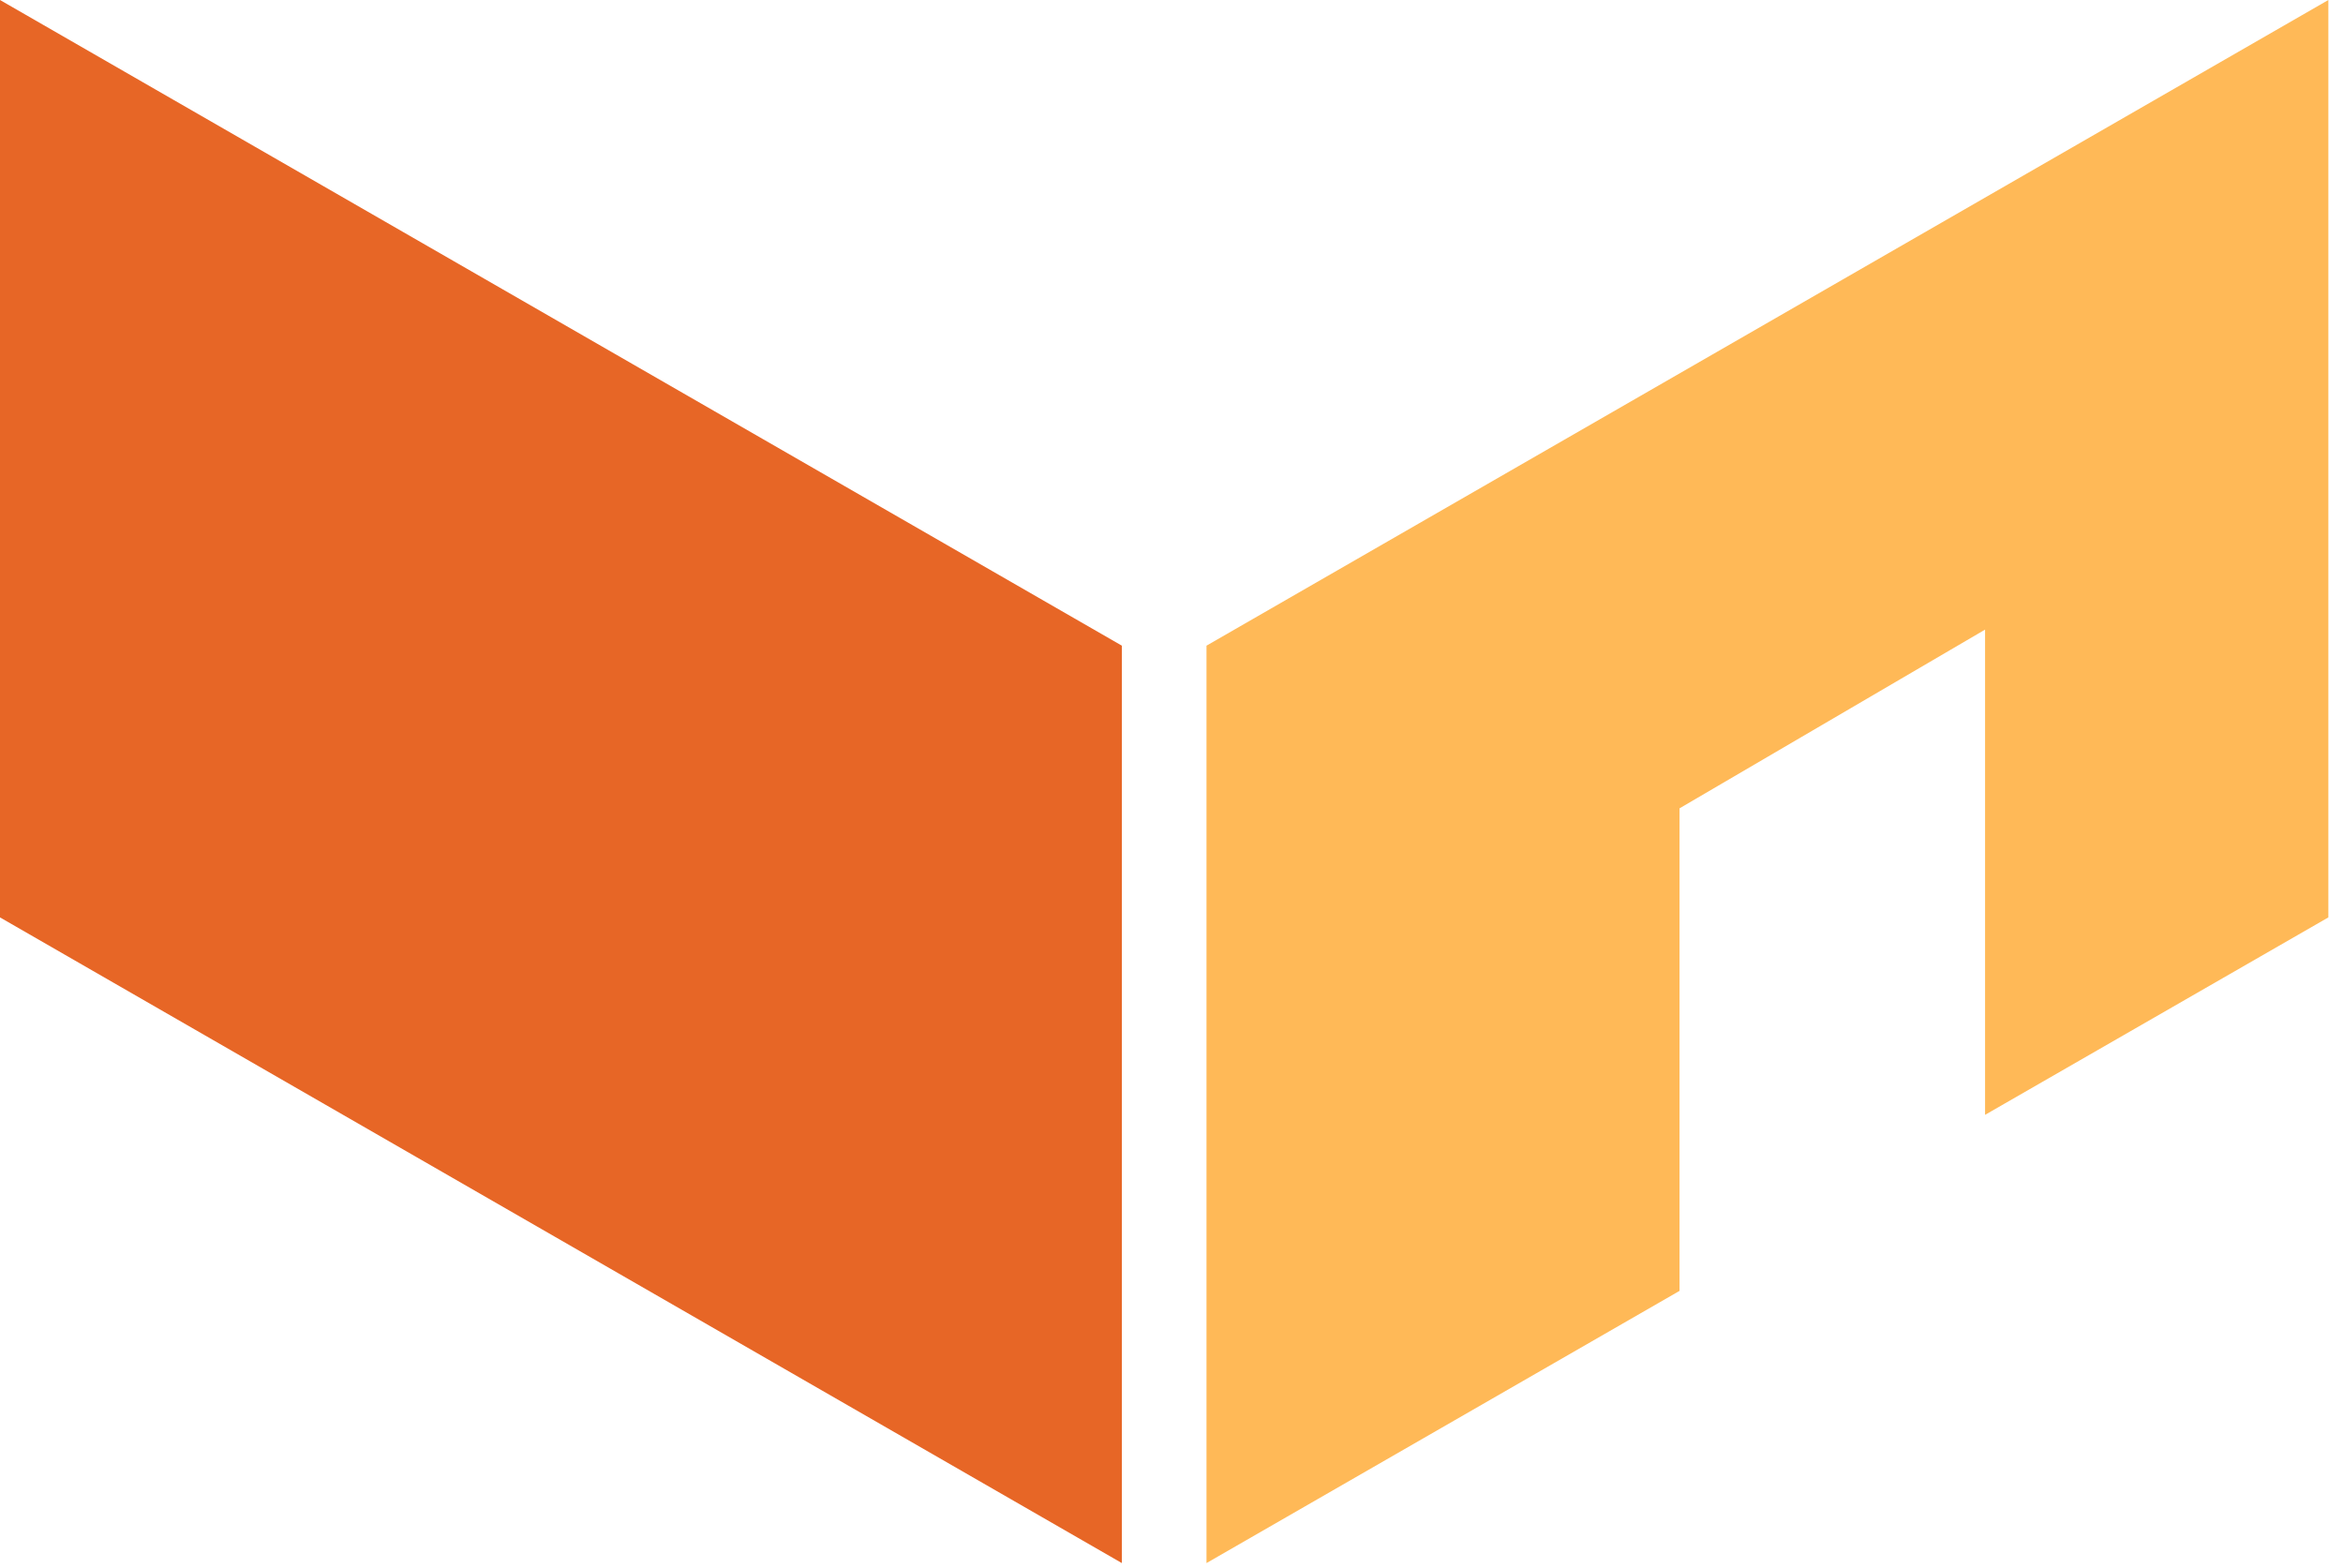
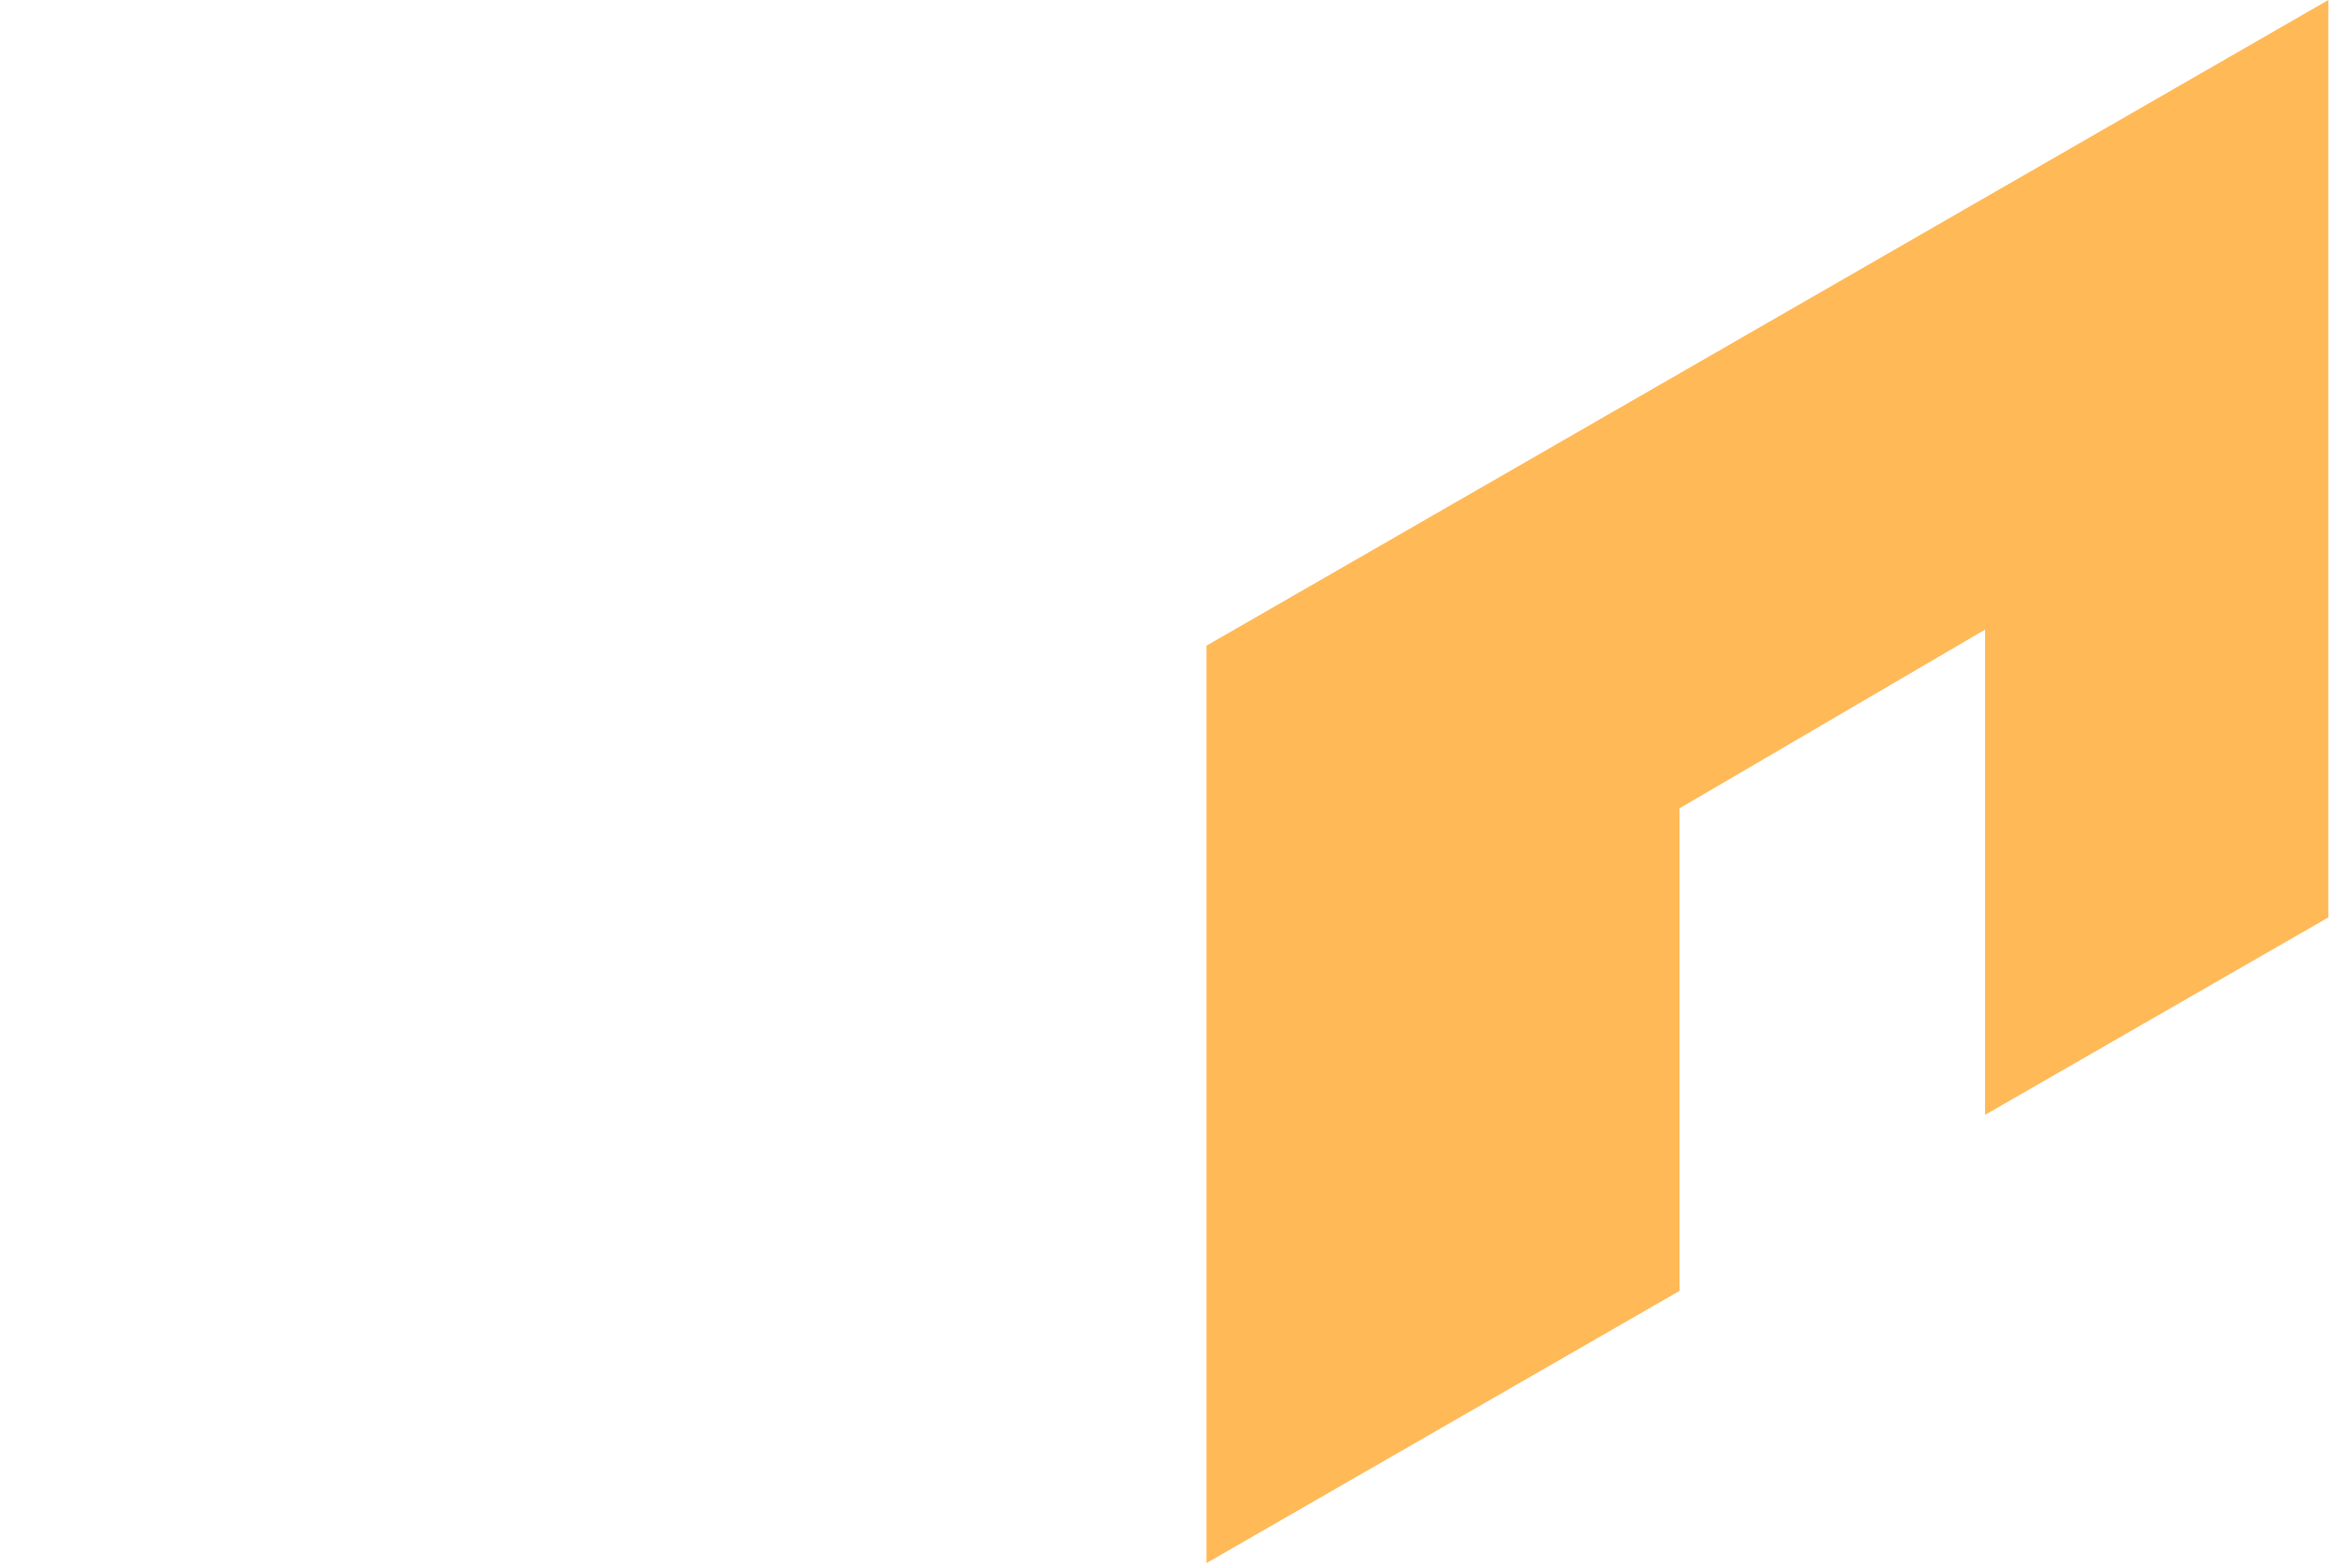
<svg xmlns="http://www.w3.org/2000/svg" width="124" height="83" viewBox="0 0 124 83" fill="none">
  <path d="M123.225 0V48.55L105.057 58.999V33.32L88.887 42.778V68.315L63.852 82.72V34.17L123.225 0Z" fill="#FFB957" />
-   <path d="M59.373 34.17L0 0V48.55L59.373 82.72V34.17Z" fill="#E76626" />
</svg>